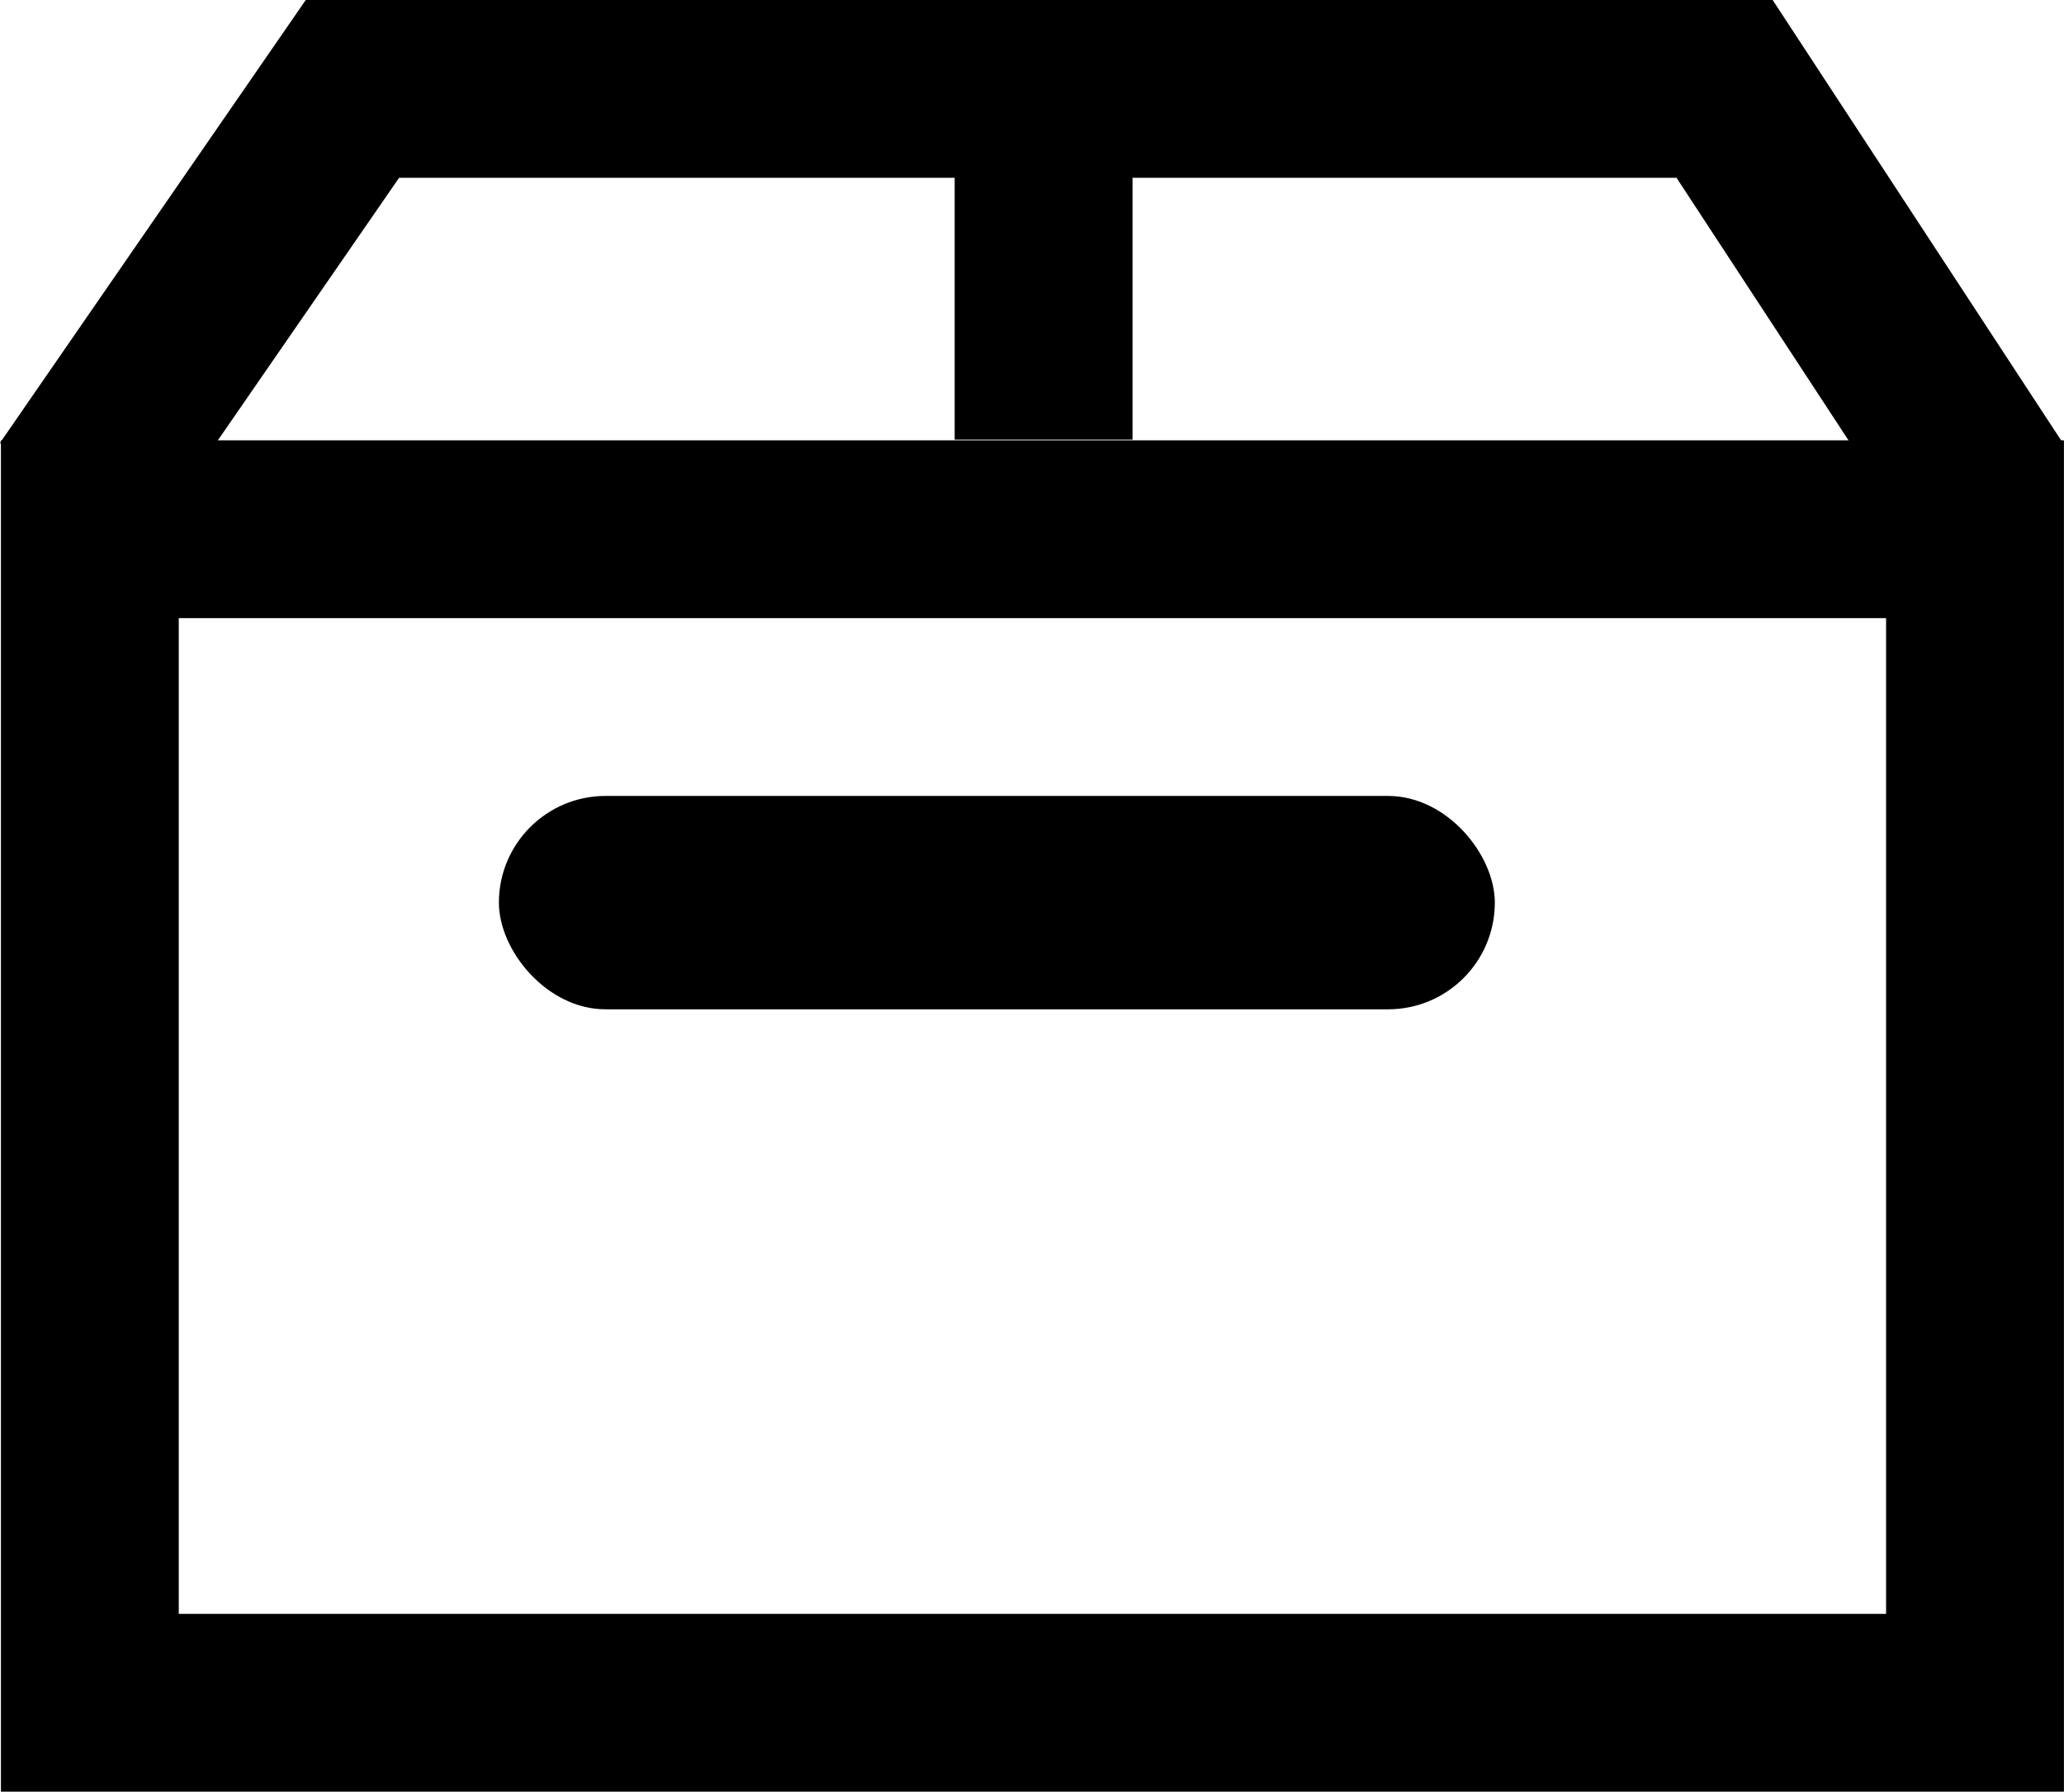
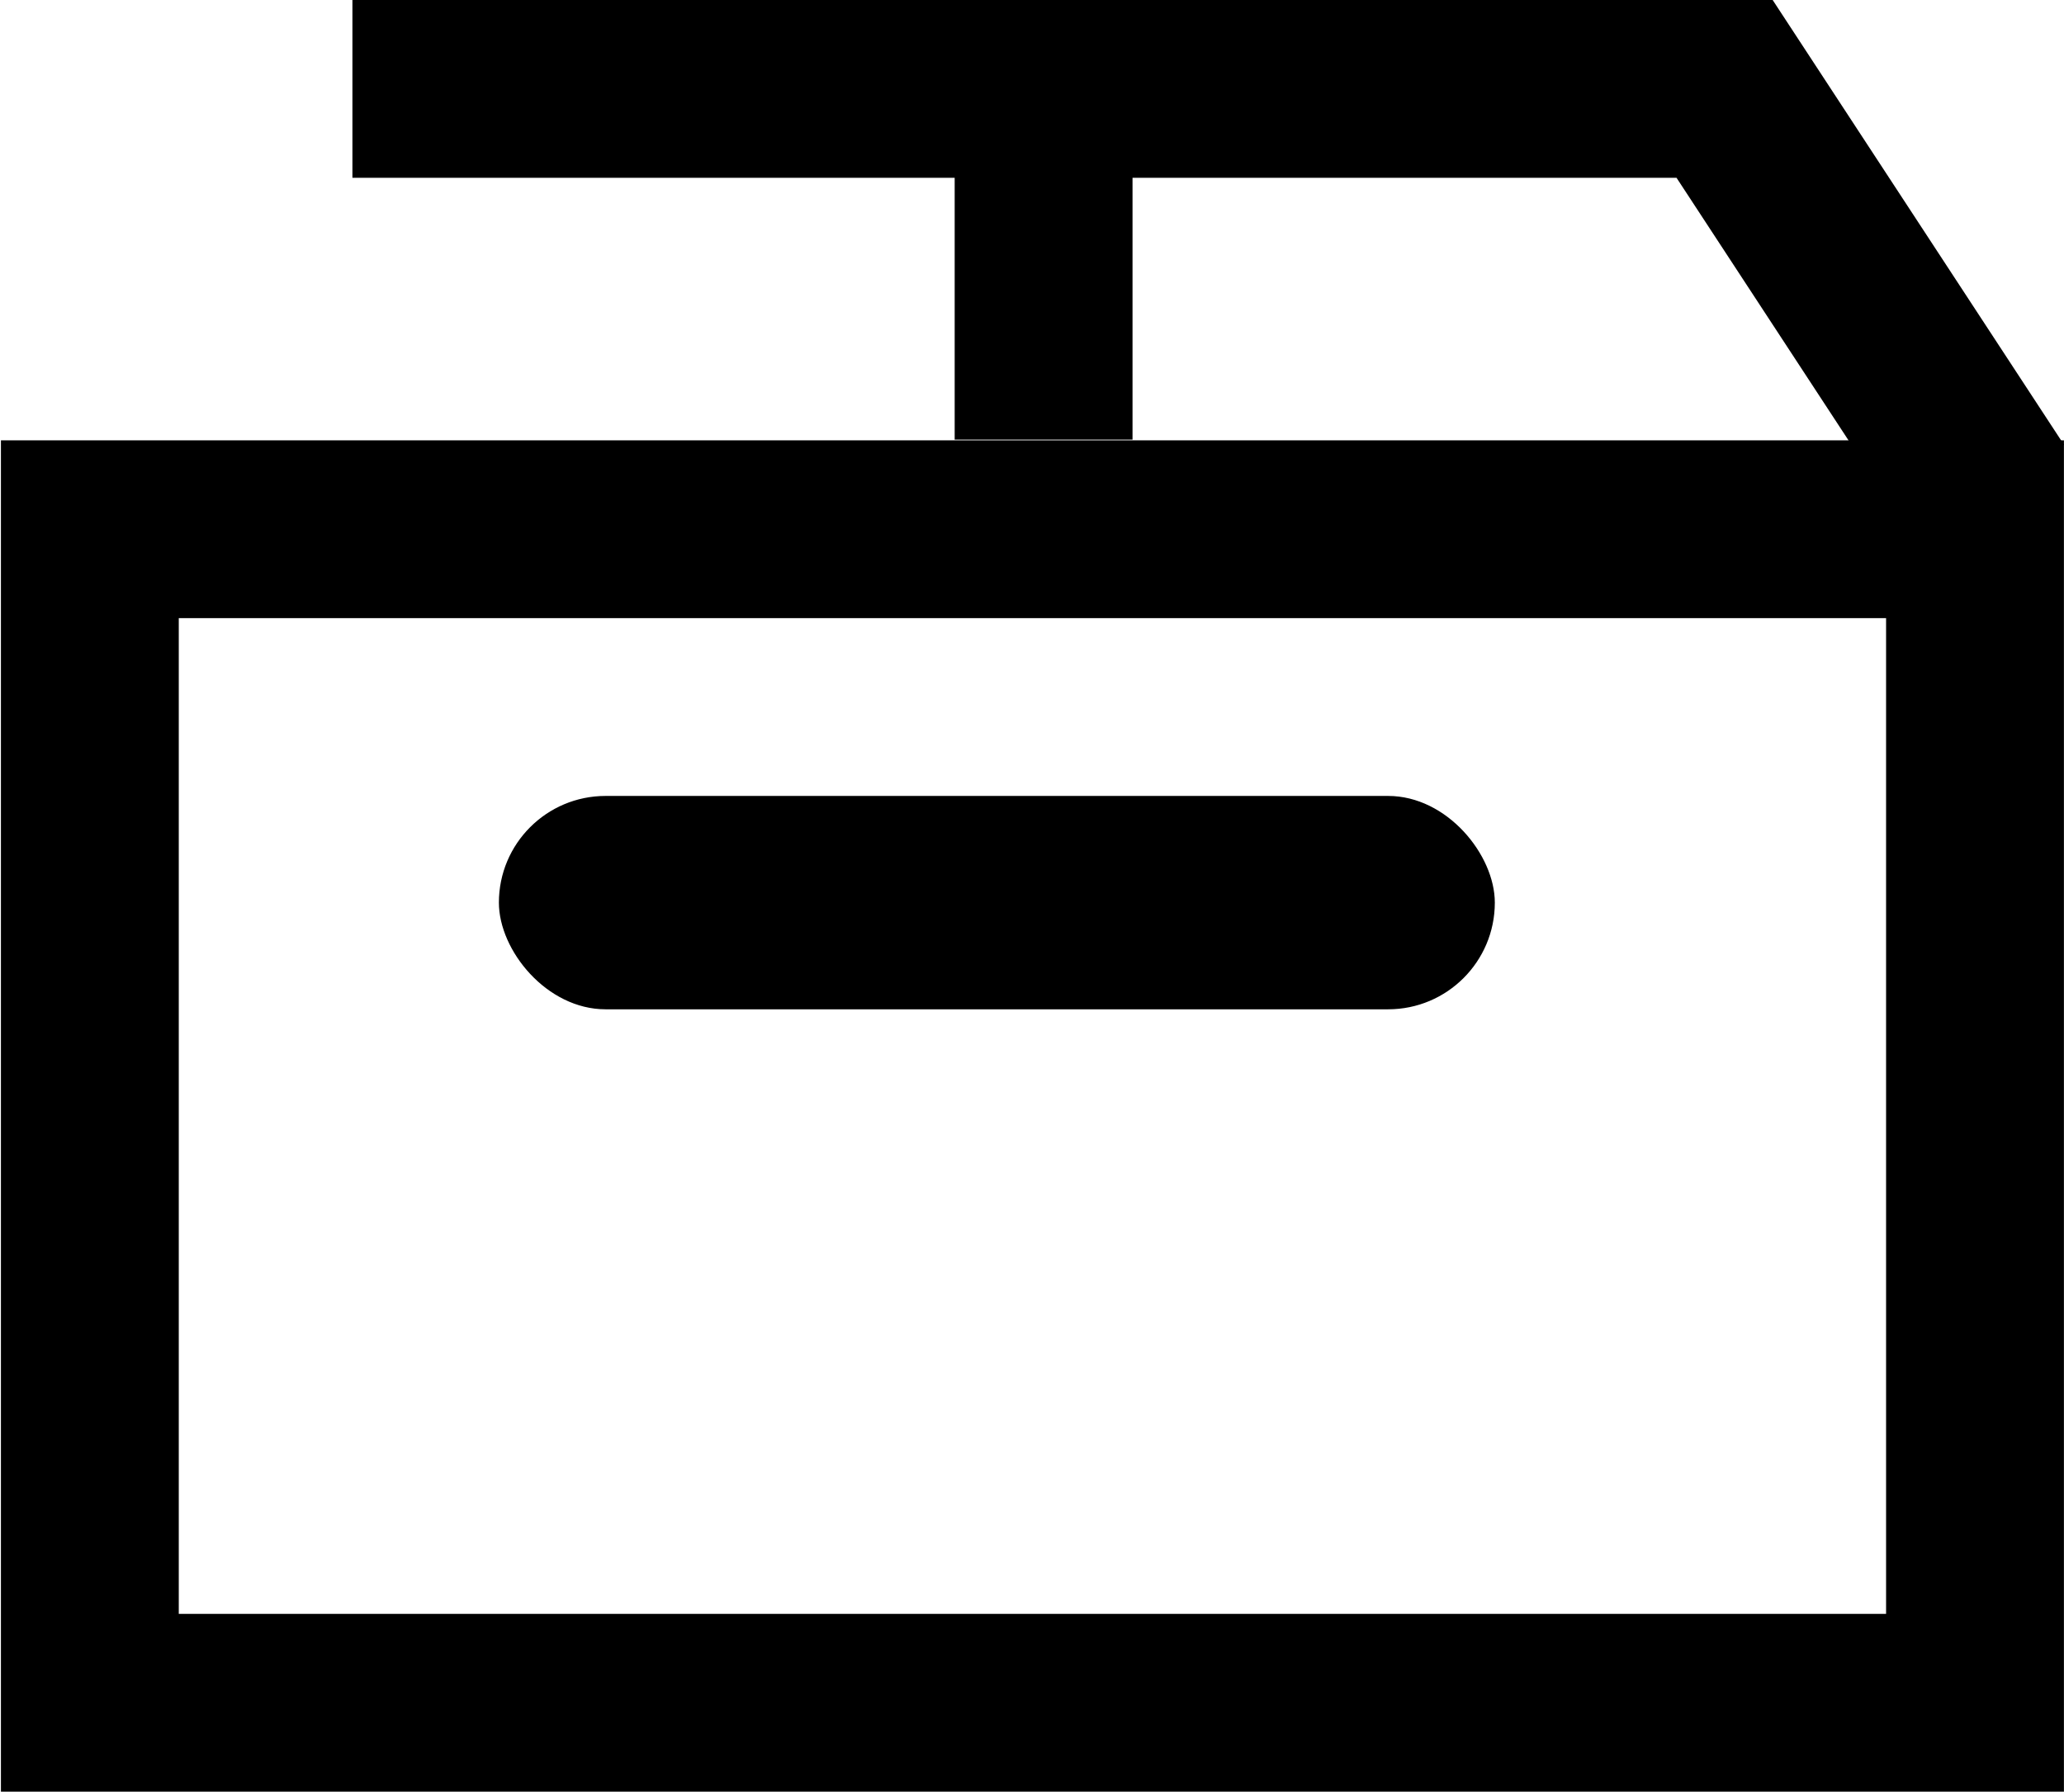
<svg xmlns="http://www.w3.org/2000/svg" width="29.014" height="25.191" viewBox="0 0 29.014 25.191">
  <g transform="translate(0.013 1.029)">
    <g transform="translate(0 5.162)" fill="none" stroke="#000" stroke-width="2.5">
-       <rect width="29" height="19" stroke="none" />
      <rect x="1.25" y="1.25" width="26.5" height="16.5" fill="none" />
    </g>
    <path d="M0,0V5.152" transform="translate(14.657 0)" fill="none" stroke="#000" stroke-width="2.5" />
    <rect width="14" height="3" rx="1.5" transform="translate(7 10.162)" />
-     <path d="M57.973,1046.445l-3.725-5.688H34.959l-3.926,5.688" transform="translate(-30.018 -1040.536)" fill="none" stroke="#000" stroke-width="2.5" />
+     <path d="M57.973,1046.445l-3.725-5.688H34.959" transform="translate(-30.018 -1040.536)" fill="none" stroke="#000" stroke-width="2.5" />
  </g>
</svg>